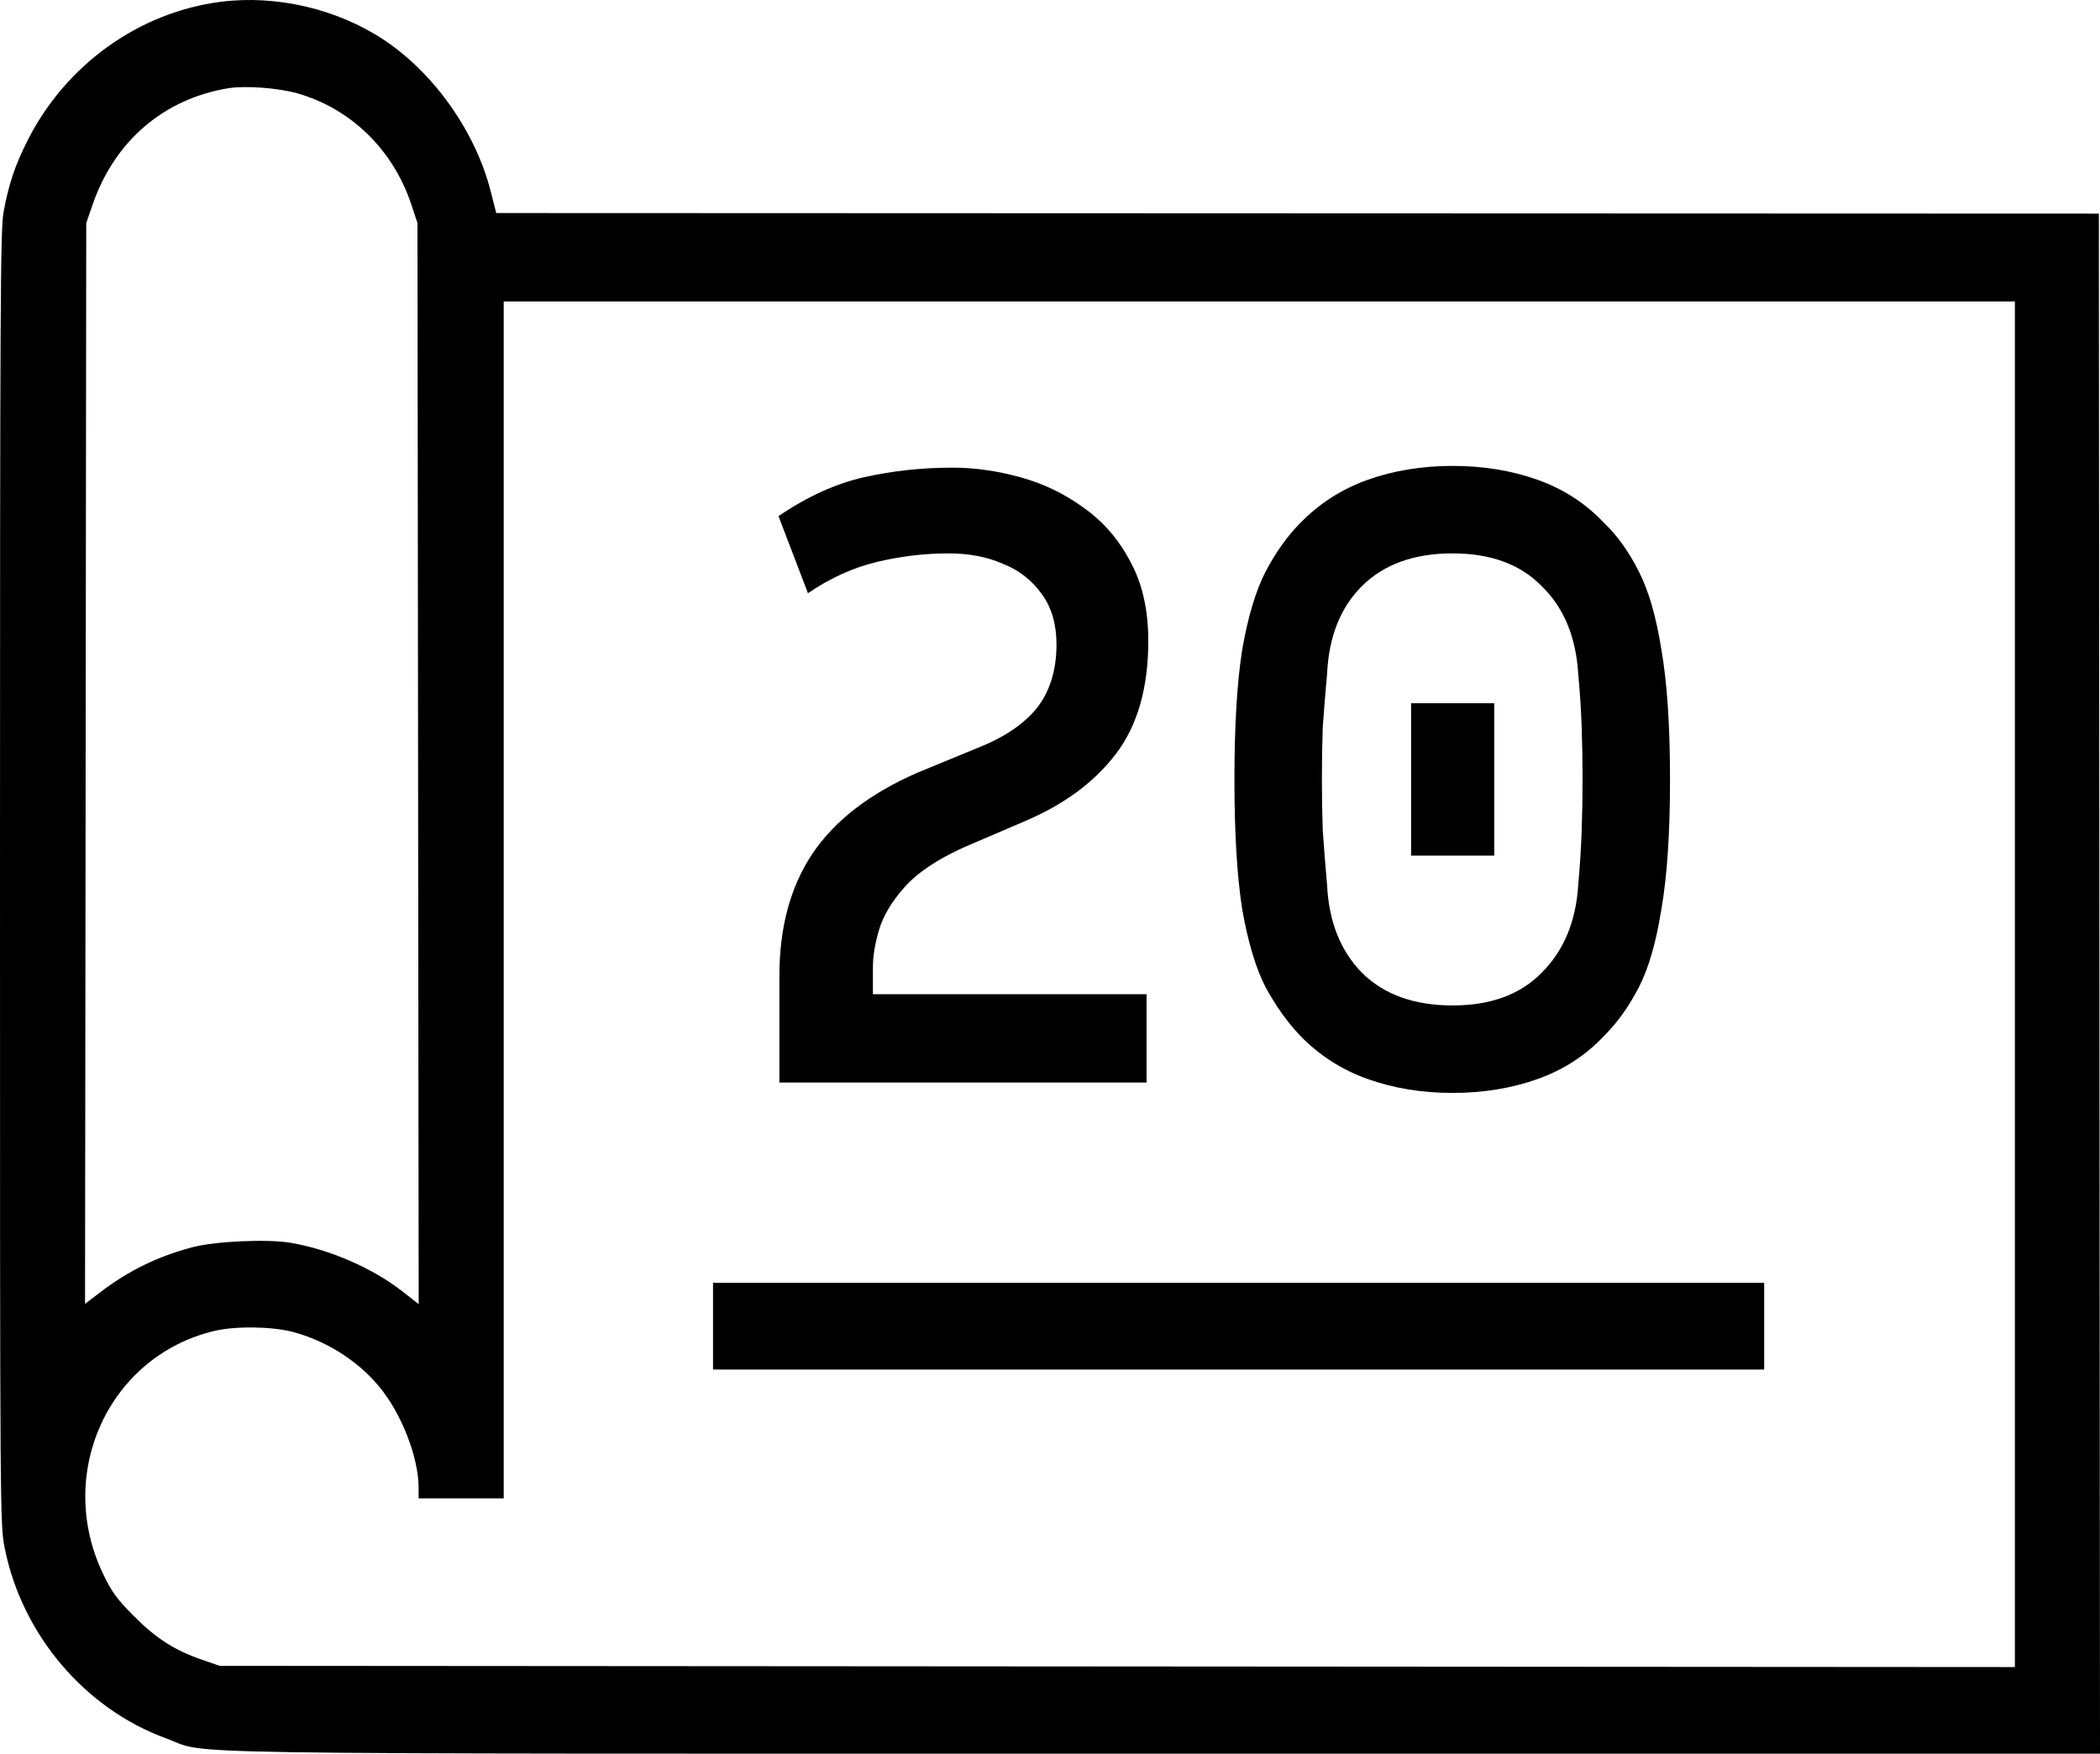
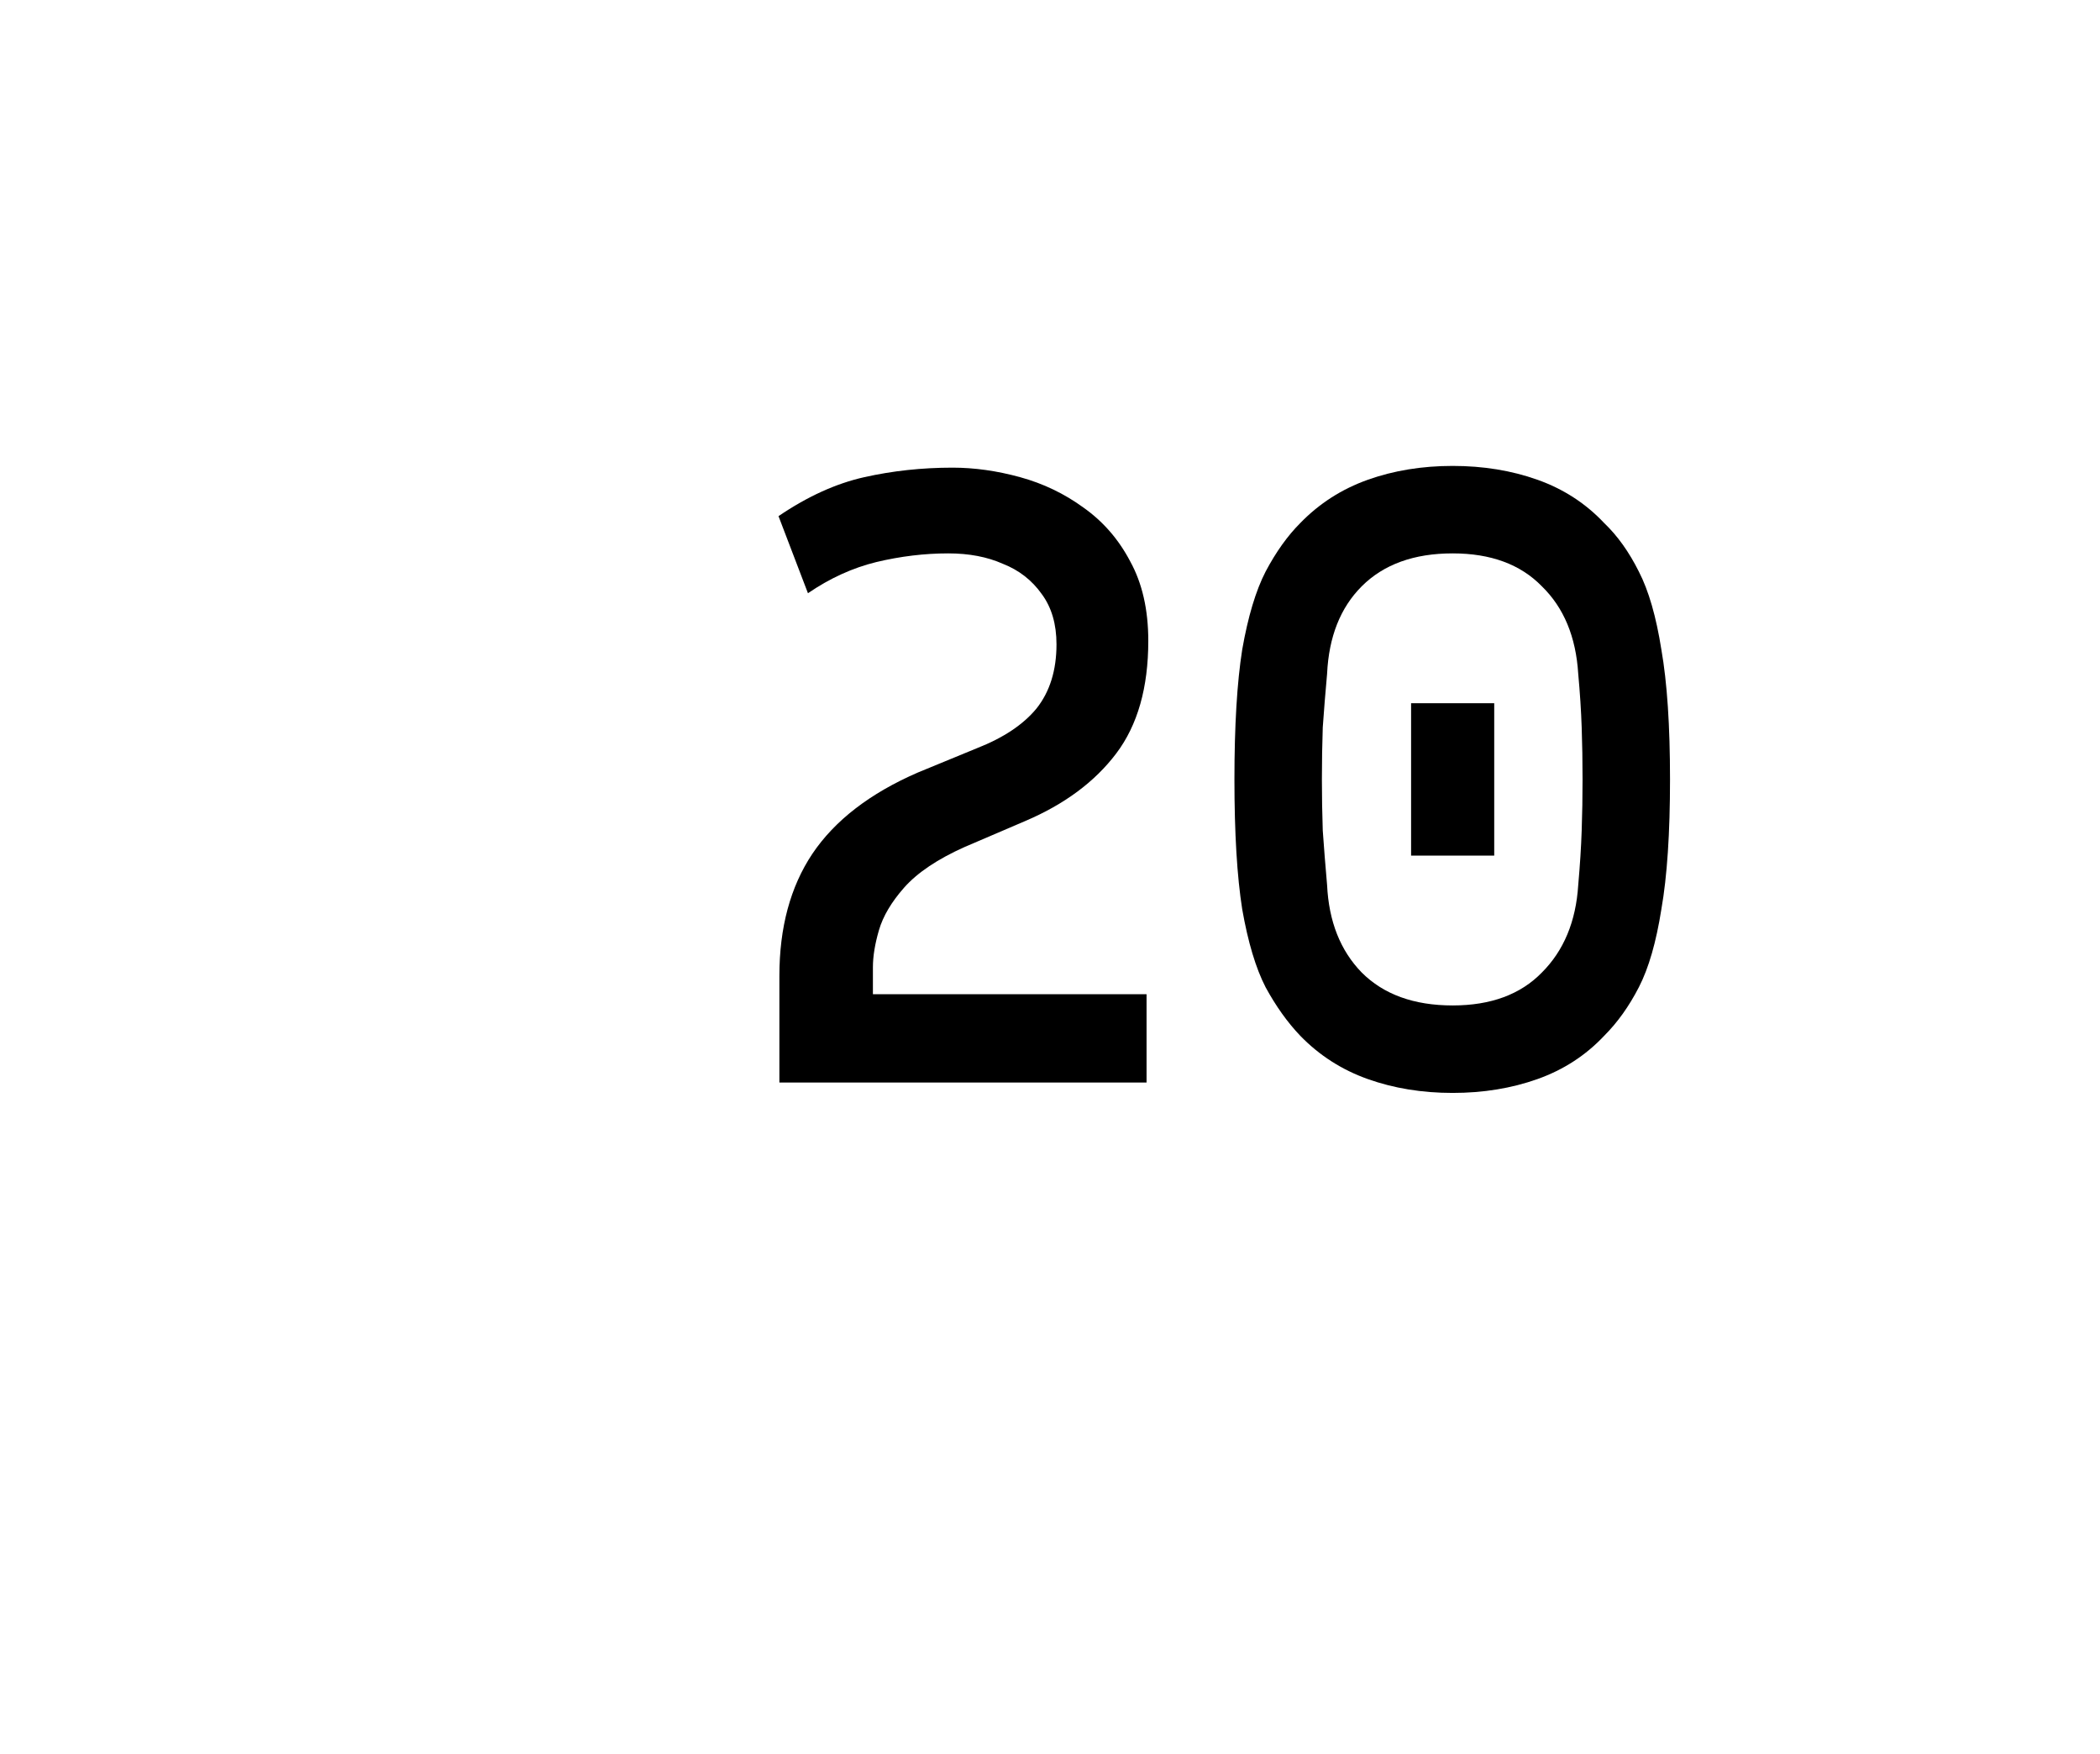
<svg xmlns="http://www.w3.org/2000/svg" width="97" height="81" viewBox="0 0 97 81" fill="none">
-   <path fill-rule="evenodd" clip-rule="evenodd" d="M10.205 0.082C6.408 0.566 3.026 2.998 1.259 6.515C0.69 7.647 0.393 8.539 0.164 9.798C0.019 10.6 0 14.094 0 40.56C0 70.281 0.001 70.422 0.219 71.511C1.019 75.508 3.925 78.929 7.681 80.296C9.771 81.057 5.932 80.999 53.786 80.999L97 80.999L96.973 45.433L96.947 9.867L59.934 9.854L22.921 9.84L22.664 8.831C21.969 6.097 20.051 3.38 17.733 1.842C15.579 0.413 12.768 -0.244 10.205 0.082ZM13.72 4.307C16.196 5.006 18.153 6.907 18.994 9.432L19.283 10.3L19.311 35.267L19.339 60.234L18.567 59.633C17.204 58.57 15.252 57.721 13.454 57.407C12.375 57.219 9.93 57.328 8.869 57.612C7.264 58.041 5.949 58.684 4.64 59.68L3.928 60.223L3.956 35.261L3.984 10.3L4.284 9.434C5.301 6.5 7.585 4.552 10.569 4.072C11.335 3.949 12.852 4.062 13.72 4.307ZM93.069 45.461V76.999L51.607 76.971L10.146 76.942L9.296 76.648C8.042 76.213 7.176 75.652 6.146 74.607C5.372 73.823 5.149 73.513 4.744 72.658C2.552 68.031 5.03 62.643 9.885 61.477C10.863 61.243 12.531 61.262 13.517 61.518C15.05 61.918 16.516 62.843 17.51 64.039C18.546 65.285 19.336 67.313 19.336 68.727V69.207H21.302H23.267V41.566V13.924H58.168H93.069V45.461ZM32.935 61.255V63.257H57.212H81.488V61.255V59.254H57.212H32.935V61.255Z" fill="black" />
-   <path d="M36 50V45.08C36 42.84 36.507 40.96 37.52 39.44C38.56 37.893 40.187 36.64 42.4 35.68L45.12 34.56C46.347 34.08 47.267 33.467 47.88 32.72C48.493 31.947 48.8 30.96 48.8 29.76C48.8 28.827 48.573 28.053 48.12 27.44C47.667 26.8 47.067 26.333 46.32 26.04C45.6 25.72 44.76 25.56 43.8 25.56C42.707 25.56 41.6 25.693 40.48 25.96C39.387 26.227 38.333 26.707 37.32 27.4L35.96 23.84C37.293 22.933 38.613 22.333 39.92 22.04C41.227 21.747 42.587 21.6 44 21.6C45.013 21.6 46.053 21.747 47.12 22.04C48.187 22.333 49.16 22.8 50.04 23.44C50.947 24.08 51.667 24.907 52.2 25.92C52.76 26.933 53.04 28.16 53.04 29.6C53.04 31.76 52.547 33.493 51.56 34.8C50.573 36.107 49.173 37.147 47.36 37.92L44.56 39.12C43.307 39.68 42.373 40.307 41.76 41C41.173 41.667 40.787 42.32 40.6 42.96C40.413 43.6 40.32 44.173 40.32 44.68V45.92H52.96V50H36Z" fill="black" />
+   <path d="M36 50V45.08C36 42.84 36.507 40.96 37.52 39.44C38.56 37.893 40.187 36.64 42.4 35.68L45.12 34.56C46.347 34.08 47.267 33.467 47.88 32.72C48.493 31.947 48.8 30.96 48.8 29.76C48.8 28.827 48.573 28.053 48.12 27.44C47.667 26.8 47.067 26.333 46.32 26.04C45.6 25.72 44.76 25.56 43.8 25.56C42.707 25.56 41.6 25.693 40.48 25.96C39.387 26.227 38.333 26.707 37.32 27.4L35.96 23.84C37.293 22.933 38.613 22.333 39.92 22.04C41.227 21.747 42.587 21.6 44 21.6C45.013 21.6 46.053 21.747 47.12 22.04C48.187 22.333 49.16 22.8 50.04 23.44C50.947 24.08 51.667 24.907 52.2 25.92C52.76 26.933 53.04 28.16 53.04 29.6C53.04 31.76 52.547 33.493 51.56 34.8C50.573 36.107 49.173 37.147 47.36 37.92L44.56 39.12C43.307 39.68 42.373 40.307 41.76 41C41.173 41.667 40.787 42.32 40.6 42.96C40.413 43.6 40.32 44.173 40.32 44.68V45.92H52.96V50H36" fill="black" />
  <path d="M67.099 50.48C65.686 50.48 64.379 50.267 63.179 49.84C61.979 49.413 60.939 48.747 60.059 47.84C59.473 47.227 58.939 46.48 58.459 45.6C58.006 44.72 57.646 43.52 57.379 42C57.139 40.48 57.019 38.48 57.019 36C57.019 33.52 57.139 31.52 57.379 30C57.646 28.48 58.006 27.28 58.459 26.4C58.939 25.493 59.473 24.747 60.059 24.16C60.939 23.253 61.979 22.587 63.179 22.16C64.379 21.733 65.686 21.52 67.099 21.52C68.513 21.52 69.819 21.733 71.019 22.16C72.219 22.587 73.246 23.253 74.099 24.16C74.713 24.747 75.246 25.493 75.699 26.4C76.153 27.28 76.499 28.48 76.739 30C77.006 31.52 77.139 33.52 77.139 36C77.139 38.48 77.006 40.48 76.739 42C76.499 43.52 76.153 44.72 75.699 45.6C75.246 46.48 74.713 47.227 74.099 47.84C73.246 48.747 72.219 49.413 71.019 49.84C69.819 50.267 68.513 50.48 67.099 50.48ZM67.099 46.44C68.859 46.44 70.233 45.933 71.219 44.92C72.233 43.907 72.793 42.56 72.899 40.88C72.979 39.973 73.033 39.133 73.059 38.36C73.086 37.587 73.099 36.8 73.099 36C73.099 35.173 73.086 34.373 73.059 33.6C73.033 32.827 72.979 32 72.899 31.12C72.793 29.413 72.233 28.067 71.219 27.08C70.233 26.067 68.859 25.56 67.099 25.56C65.313 25.56 63.913 26.067 62.899 27.08C61.913 28.067 61.379 29.413 61.299 31.12C61.219 32 61.153 32.827 61.099 33.6C61.073 34.373 61.059 35.173 61.059 36C61.059 36.8 61.073 37.587 61.099 38.36C61.153 39.133 61.219 39.973 61.299 40.88C61.379 42.56 61.913 43.907 62.899 44.92C63.913 45.933 65.313 46.44 67.099 46.44ZM65.179 39.52V32.48H69.019V39.52H65.179Z" fill="black" />
</svg>